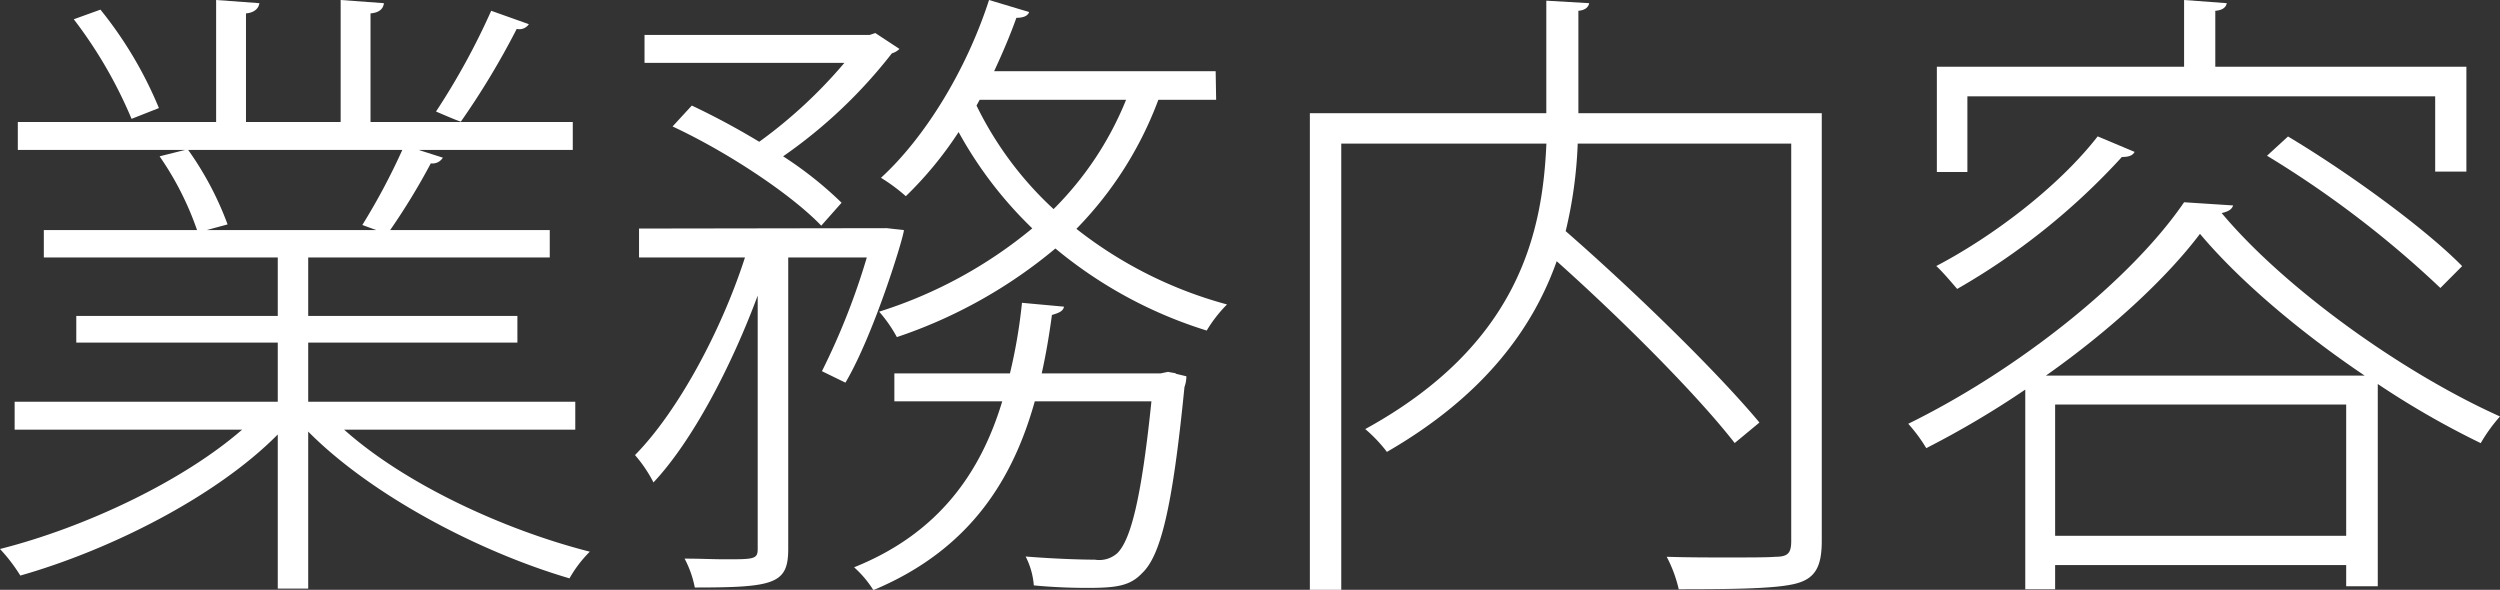
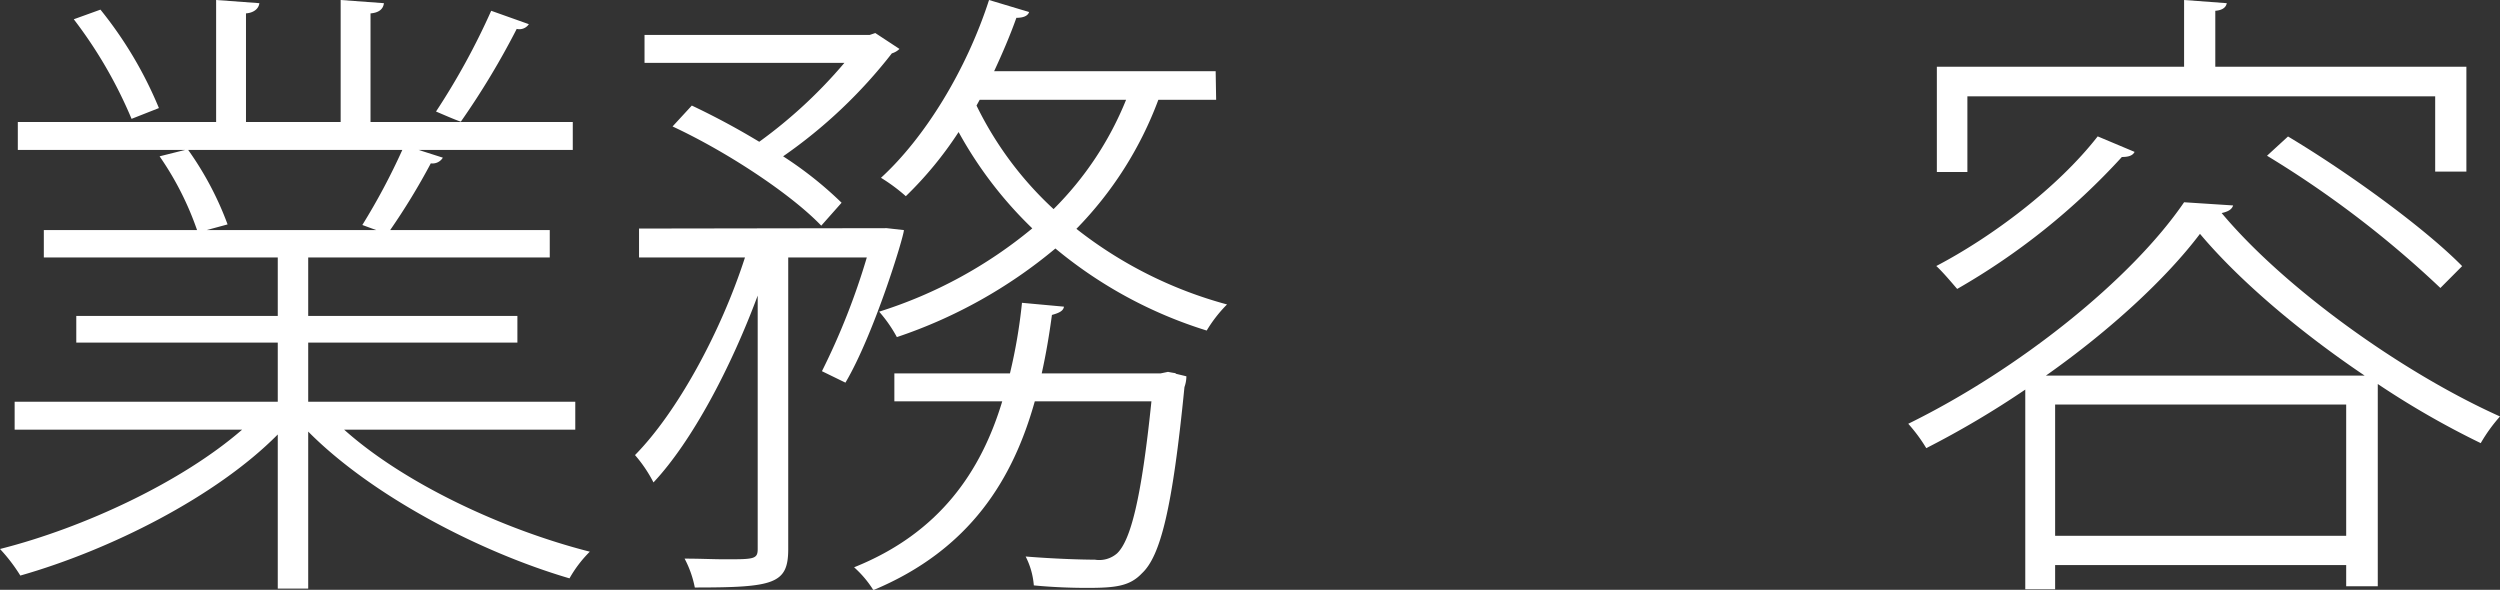
<svg xmlns="http://www.w3.org/2000/svg" viewBox="0 0 259.57 61.24">
  <rect x="0" y="0" width="259.57" height="61.24" fill="#333333" stroke="none" />
  <defs>
    <style>.cls-1{fill:#fff;}</style>
  </defs>
  <g id="レイヤー_2" data-name="レイヤー 2">
    <g id="_3" data-name="3">
      <path class="cls-1" d="M59.73,44.61h-24C42,50.22,52.27,55,61.24,57.28a12.61,12.61,0,0,0-2.11,2.77C49.69,57.28,38.54,51.41,32,44.81v16.3H28.84v-16c-6.4,6.47-17.42,12-26.73,14.65A17.48,17.48,0,0,0,0,57C8.78,54.78,18.94,50,25.14,44.61H1.52v-2.9H28.84V35.57H7.92V32.8H28.84V26.73H4.55V23.89H20.46a31.47,31.47,0,0,0-3.89-7.66l2.64-.66H1.85v-2.9H22.44V0l4.49.33c-.07.59-.6,1-1.39,1.06V12.67h9.83V0l4.49.33c-.07.66-.59,1-1.39,1.06V12.67h21v2.9h-16l2.51.8a1.25,1.25,0,0,1-1.25.59,69.27,69.27,0,0,1-4.22,6.93H57.08v2.84H32V32.8H53.72v2.77H32v6.14H59.73ZM10.43,1A41.45,41.45,0,0,1,16.5,11.22l-2.84,1.12A46.61,46.61,0,0,0,7.66,2ZM37.62,23.36a67.47,67.47,0,0,0,4.15-7.79H19.54a33,33,0,0,1,4.09,7.73l-2.18.59H39.07ZM54.91,2.51A1.18,1.18,0,0,1,53.65,3a81.74,81.74,0,0,1-5.8,9.63c-.47-.13-2.12-.86-2.58-1.05A73.42,73.42,0,0,0,51,1.12Z" />
      <path class="cls-1" d="M92.07,23.69l1.78.2c0,.66-3.1,10.82-6.07,15.84l-2.44-1.19A72.08,72.08,0,0,0,90,26.73H81.84V57c0,3.63-1.45,4-9.7,4a10.72,10.72,0,0,0-1.06-3c1.59,0,3,.07,4.16.07,3,0,3.43,0,3.43-1.06V30.69c-2.77,7.45-6.8,15.11-10.82,19.4a14.16,14.16,0,0,0-1.92-2.84c4.36-4.42,8.91-12.74,11.42-20.52h-11v-3Zm-6.8-.26c-3.17-3.3-9.77-7.66-15.44-10.3l2-2.17a77.64,77.64,0,0,1,7,3.76,49.75,49.75,0,0,0,8.84-8.19H66.92V3.63H90.29l.59-.2,2.51,1.65a1.87,1.87,0,0,1-.79.46A51.41,51.41,0,0,1,81.31,16.23a38.8,38.8,0,0,1,6.07,4.82Zm36,15.18s.66.13.79.13v.06l1.12.27a3.39,3.39,0,0,1-.2,1.12c-1.25,12.67-2.5,17.56-4.42,19.34-1.25,1.32-2.7,1.51-5.67,1.51-1.52,0-3.5-.06-5.55-.26a7.93,7.93,0,0,0-.85-3c3.16.26,6.07.33,7.19.33a2.81,2.81,0,0,0,2.31-.66c1.38-1.33,2.51-5.55,3.56-15.78H107.44c-2.24,8-6.66,15.38-16.76,19.6a11,11,0,0,0-2-2.37c8.91-3.57,13.2-10,15.38-17.23H92.86v-2.9h12a55,55,0,0,0,1.25-7.33l4.36.4c-.07.46-.53.66-1.25.86-.27,2-.6,4-1.06,6.07h12.34Zm5-28.25h-6a38.09,38.09,0,0,1-8.51,13.4,43.66,43.66,0,0,0,15.64,7.85,14.06,14.06,0,0,0-2.11,2.71,45.74,45.74,0,0,1-15.71-8.52A50.8,50.8,0,0,1,93.12,35a14.18,14.18,0,0,0-1.84-2.64,47,47,0,0,0,15.9-8.65,41.75,41.75,0,0,1-7.65-10,38.28,38.28,0,0,1-5.48,6.66,18.33,18.33,0,0,0-2.58-1.91C96,14.32,100.32,7.33,102.69,0l4.16,1.25c-.13.4-.59.6-1.32.6-.66,1.85-1.45,3.69-2.31,5.54h23Zm-24.55,0-.33.6a36.21,36.21,0,0,0,8,10.75,33.93,33.93,0,0,0,7.53-11.35Z" />
-       <path class="cls-1" d="M189.15,11.75V56.16c0,2.64-.66,3.89-2.64,4.42s-6.2.6-12.21.6a13.82,13.82,0,0,0-1.25-3.37c2.24.07,4.35.07,6.14.07,2.44,0,4.35,0,5.14-.07,1.32,0,1.65-.39,1.65-1.65V14.91H163.81A45.65,45.65,0,0,1,162.56,24c7.19,6.27,15.77,14.65,20.12,19.87L180.11,46c-3.89-5-11.61-12.74-18.48-18.88C159.19,34,154.17,41.05,144,46.92a15.07,15.07,0,0,0-2.25-2.37c16-8.78,18.41-20.46,18.81-29.64H139.26V61.24H136V11.75h24.55V.07L165,.33c-.07.4-.4.73-1.12.79V11.75Z" />
      <path class="cls-1" d="M210.28,40.45A95.88,95.88,0,0,1,200,46.53,16.56,16.56,0,0,0,198.13,44c11.55-5.67,23.17-15,28.64-23l5.09.33c-.14.46-.6.66-1.19.79,6.46,7.72,18.61,16.5,28.9,21.12a16.61,16.61,0,0,0-2,2.77,89.18,89.18,0,0,1-10.69-6.14v21H243.6V58.67H213.38v2.51h-3.1Zm11.35-24.68c-.2.4-.66.53-1.32.53A70.77,70.77,0,0,1,203.21,30c-.52-.6-1.51-1.78-2.17-2.38,5.74-3,12.6-8.12,16.76-13.46ZM204.27,10v7.86H201.1V6.93h25.67V0l4.43.33c-.07.4-.4.73-1.19.79V6.93h26.07V17.82h-3.24V10Zm41.25,29c-6.67-4.49-13-9.84-17.1-14.72-3.49,4.62-9.3,10-16,14.72ZM213.38,55.63H243.6V42H213.38Zm40-25.73a106.19,106.19,0,0,0-18-13.73l2.18-2c6.4,3.83,14.26,9.57,18.08,13.46Z" />
    </g>
  </g>
</svg>